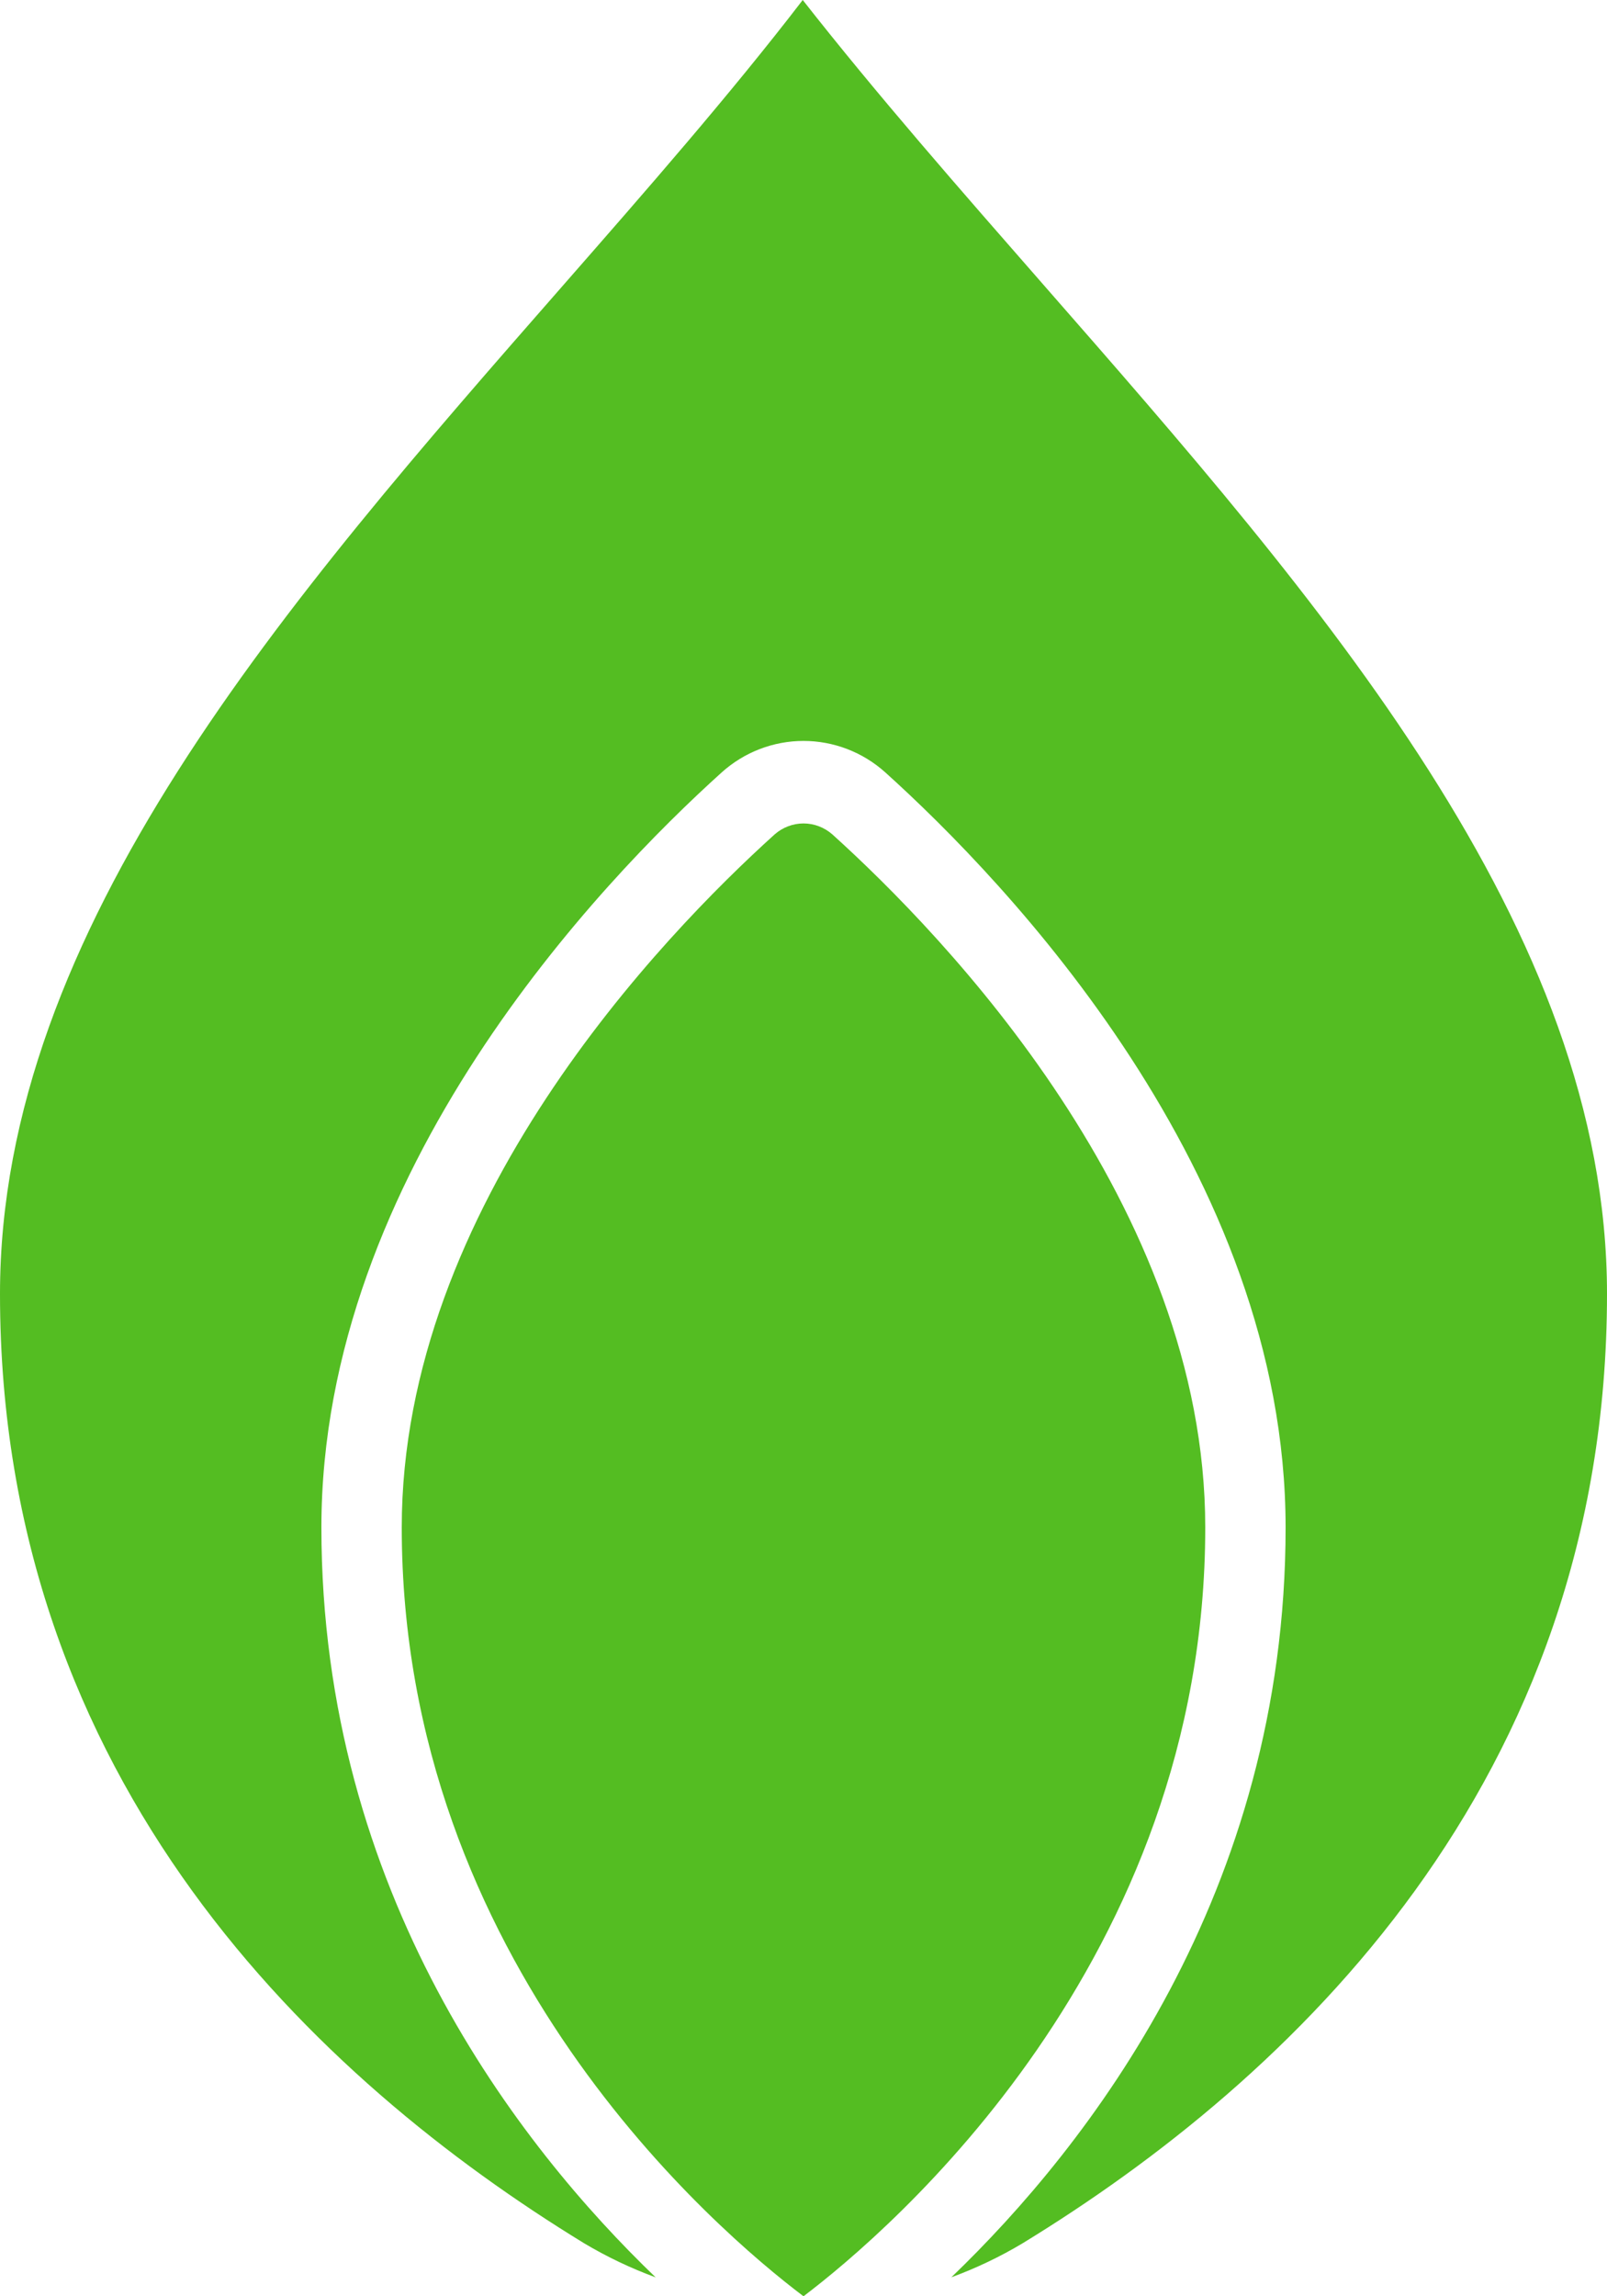
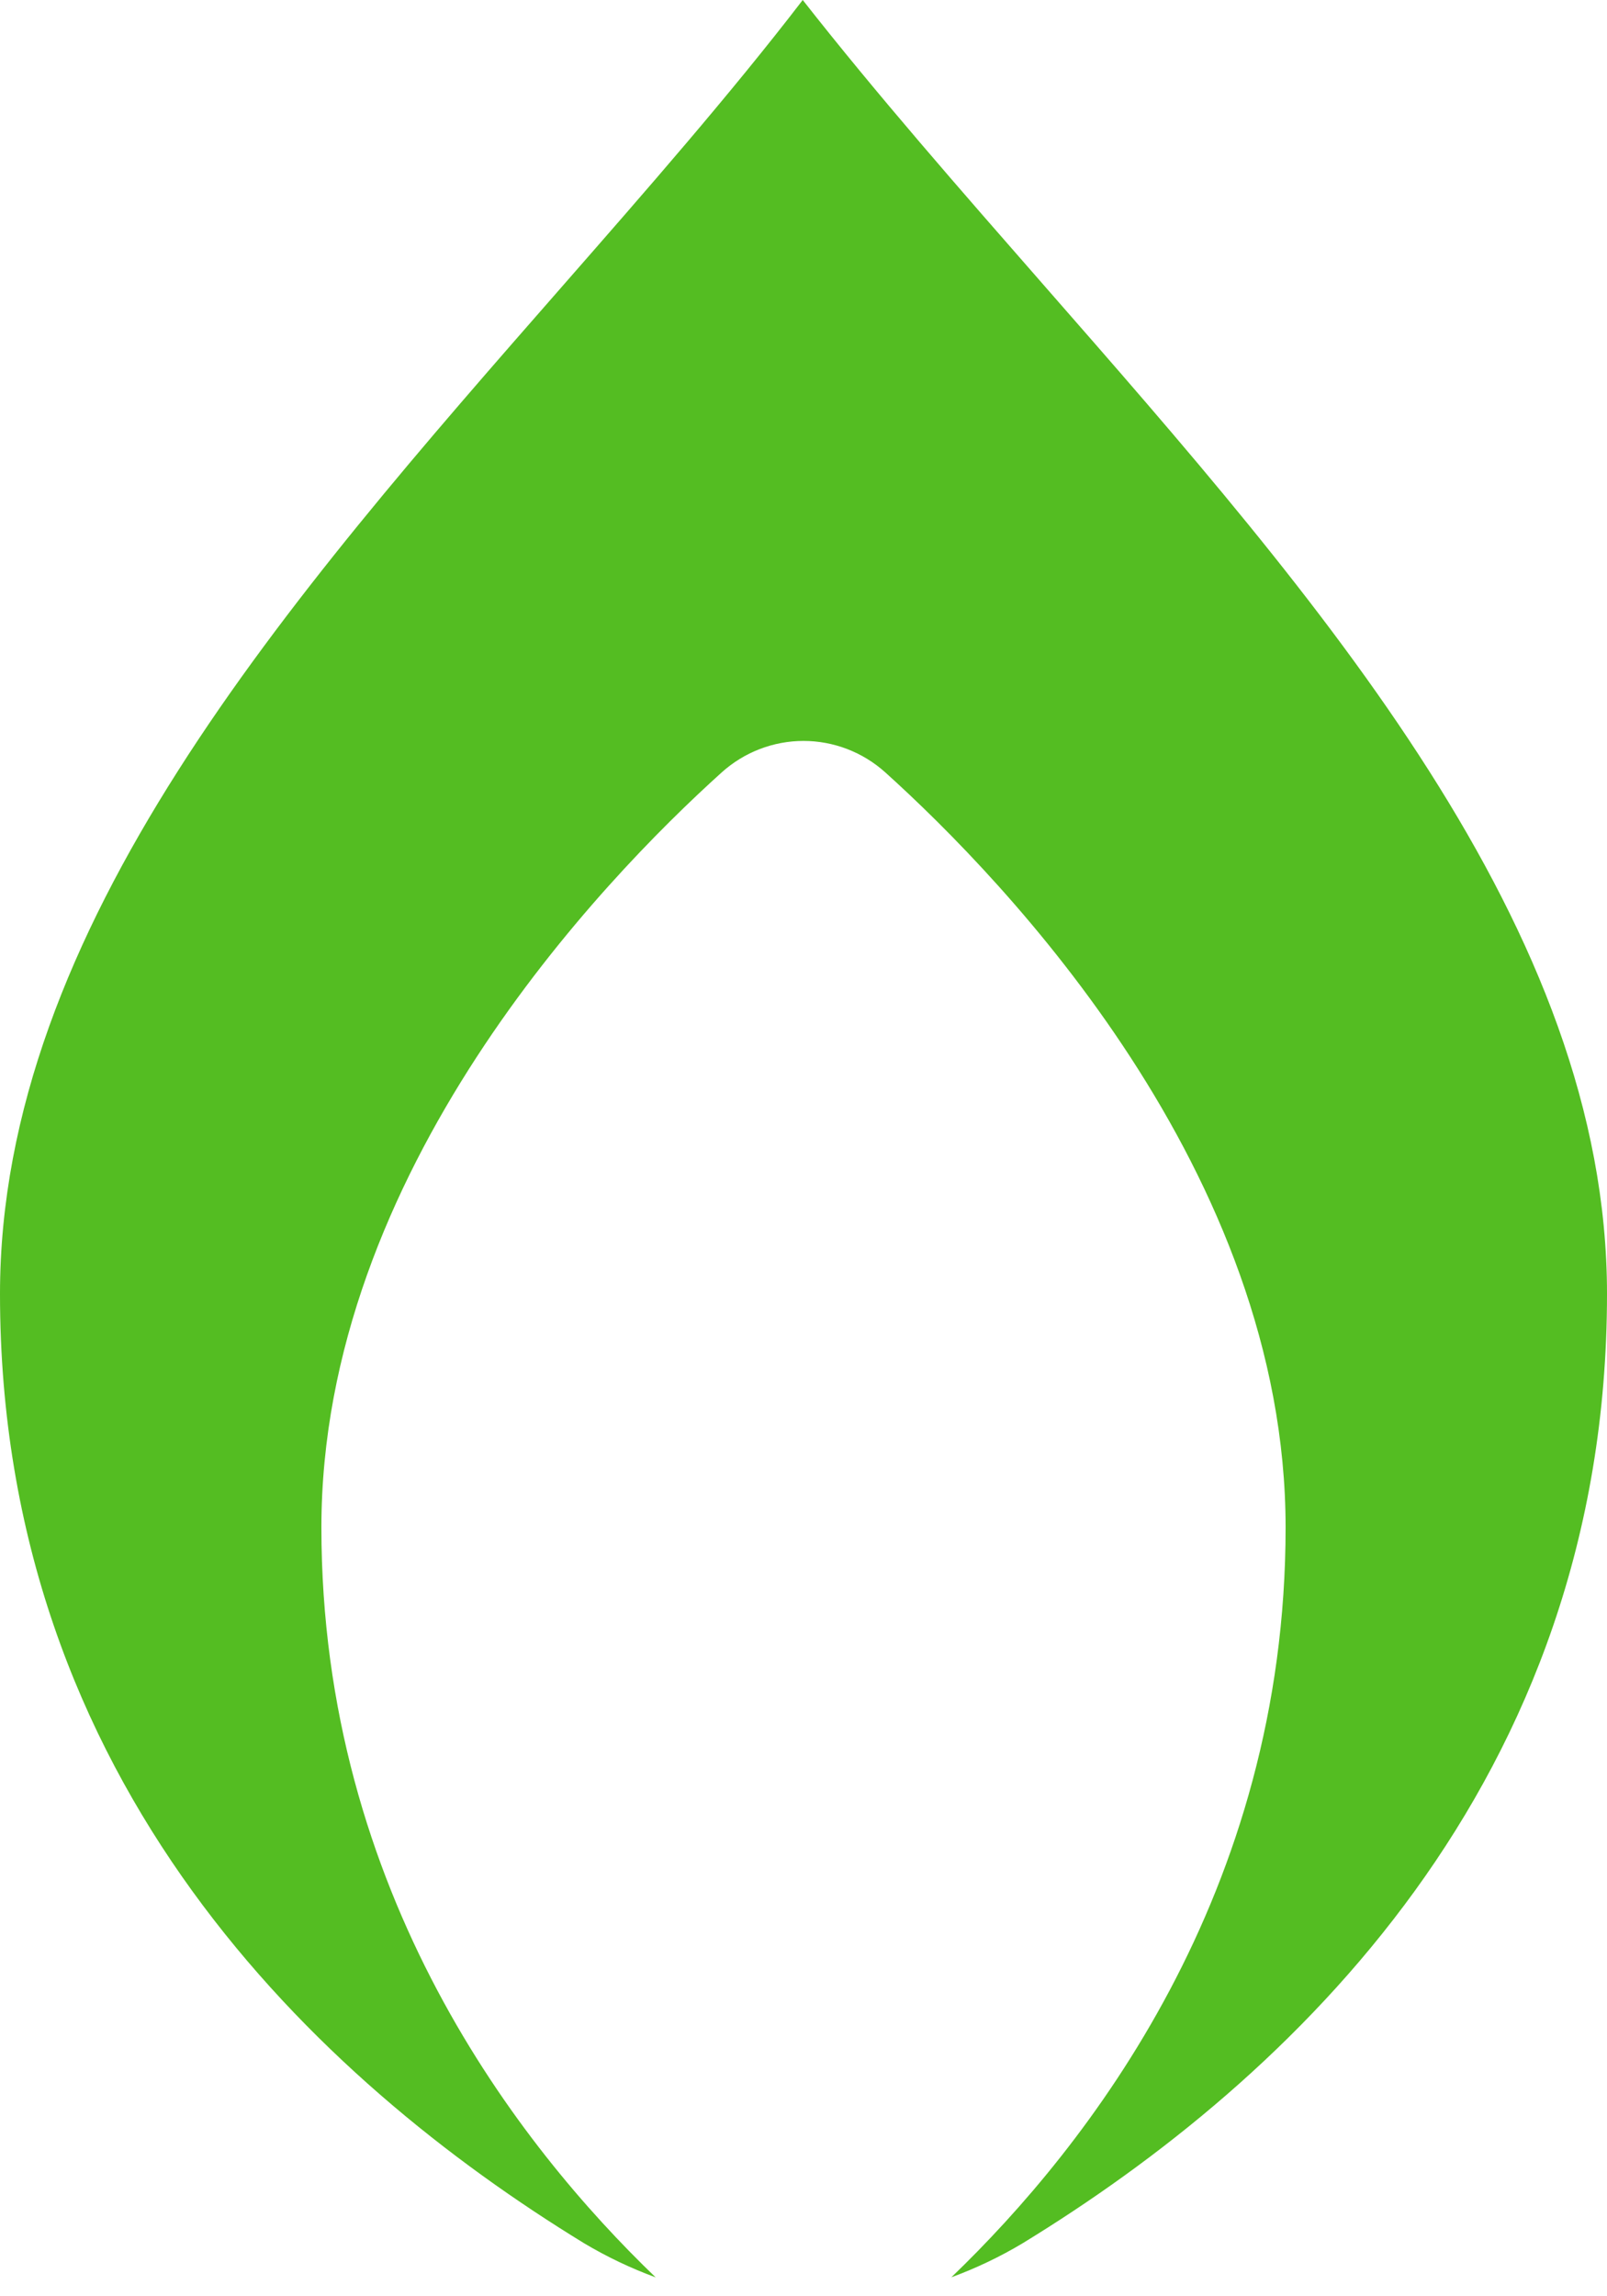
<svg xmlns="http://www.w3.org/2000/svg" width="21" height="30" viewBox="0 0 21 30" fill="none">
-   <path d="M10.877 10.901C10.772 10.809 10.638 10.758 10.5 10.758C10.362 10.758 10.228 10.809 10.123 10.901C8.658 12.224 5.25 15.754 5.25 19.956C5.25 25.64 9.37 29.146 10.5 30C11.629 29.144 15.75 25.626 15.75 19.956C15.75 15.754 12.342 12.224 10.877 10.901Z" fill="#54BD22" />
  <path d="M13.631 3.715C12.564 2.496 11.46 1.237 10.49 0C9.54 1.237 8.436 2.497 7.369 3.716C3.746 7.853 0 12.128 0 16.905C0 23.294 4.152 27.178 7.634 29.308C7.931 29.485 8.244 29.634 8.568 29.753C6.784 28.039 4.2 24.734 4.2 19.956C4.2 15.314 7.857 11.511 9.429 10.093C9.725 9.826 10.106 9.68 10.5 9.68C10.894 9.68 11.275 9.826 11.571 10.093C13.143 11.511 16.8 15.315 16.8 19.956C16.8 24.733 14.216 28.038 12.432 29.752C12.756 29.633 13.069 29.484 13.366 29.306C16.849 27.176 21 23.294 21 16.905C21 12.128 17.254 7.853 13.631 3.715Z" fill="#54BD22" />
</svg>